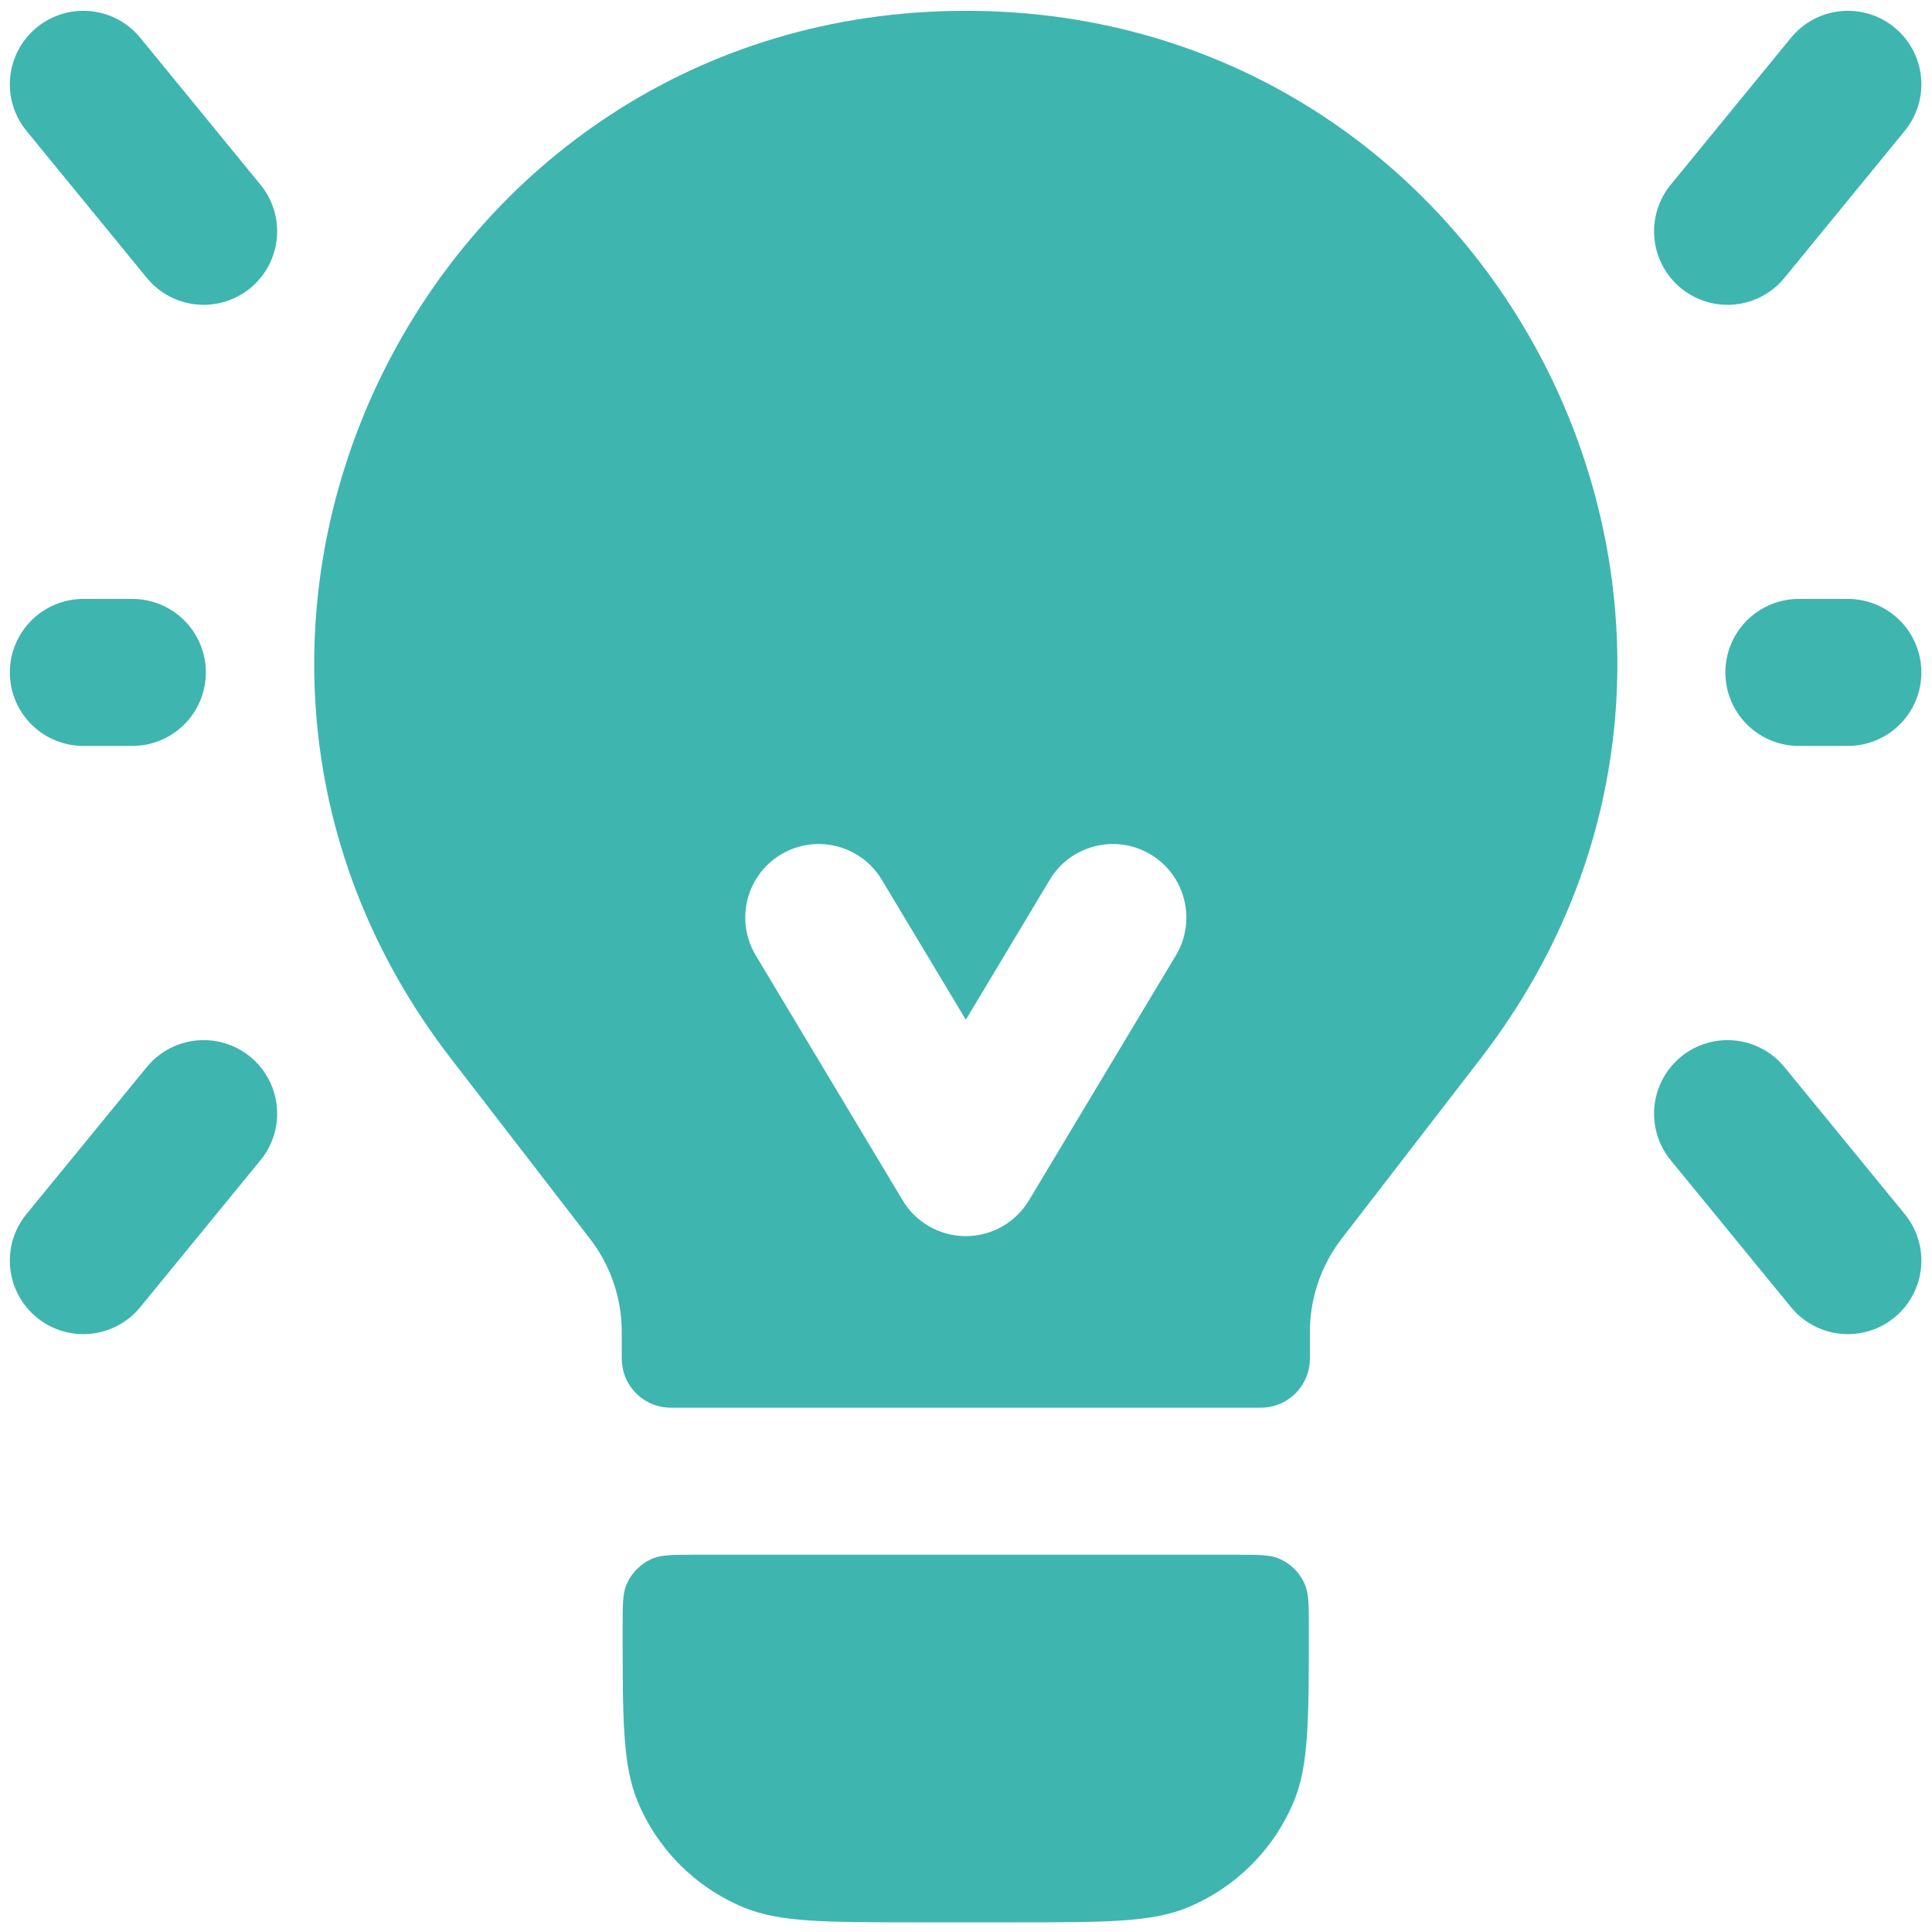
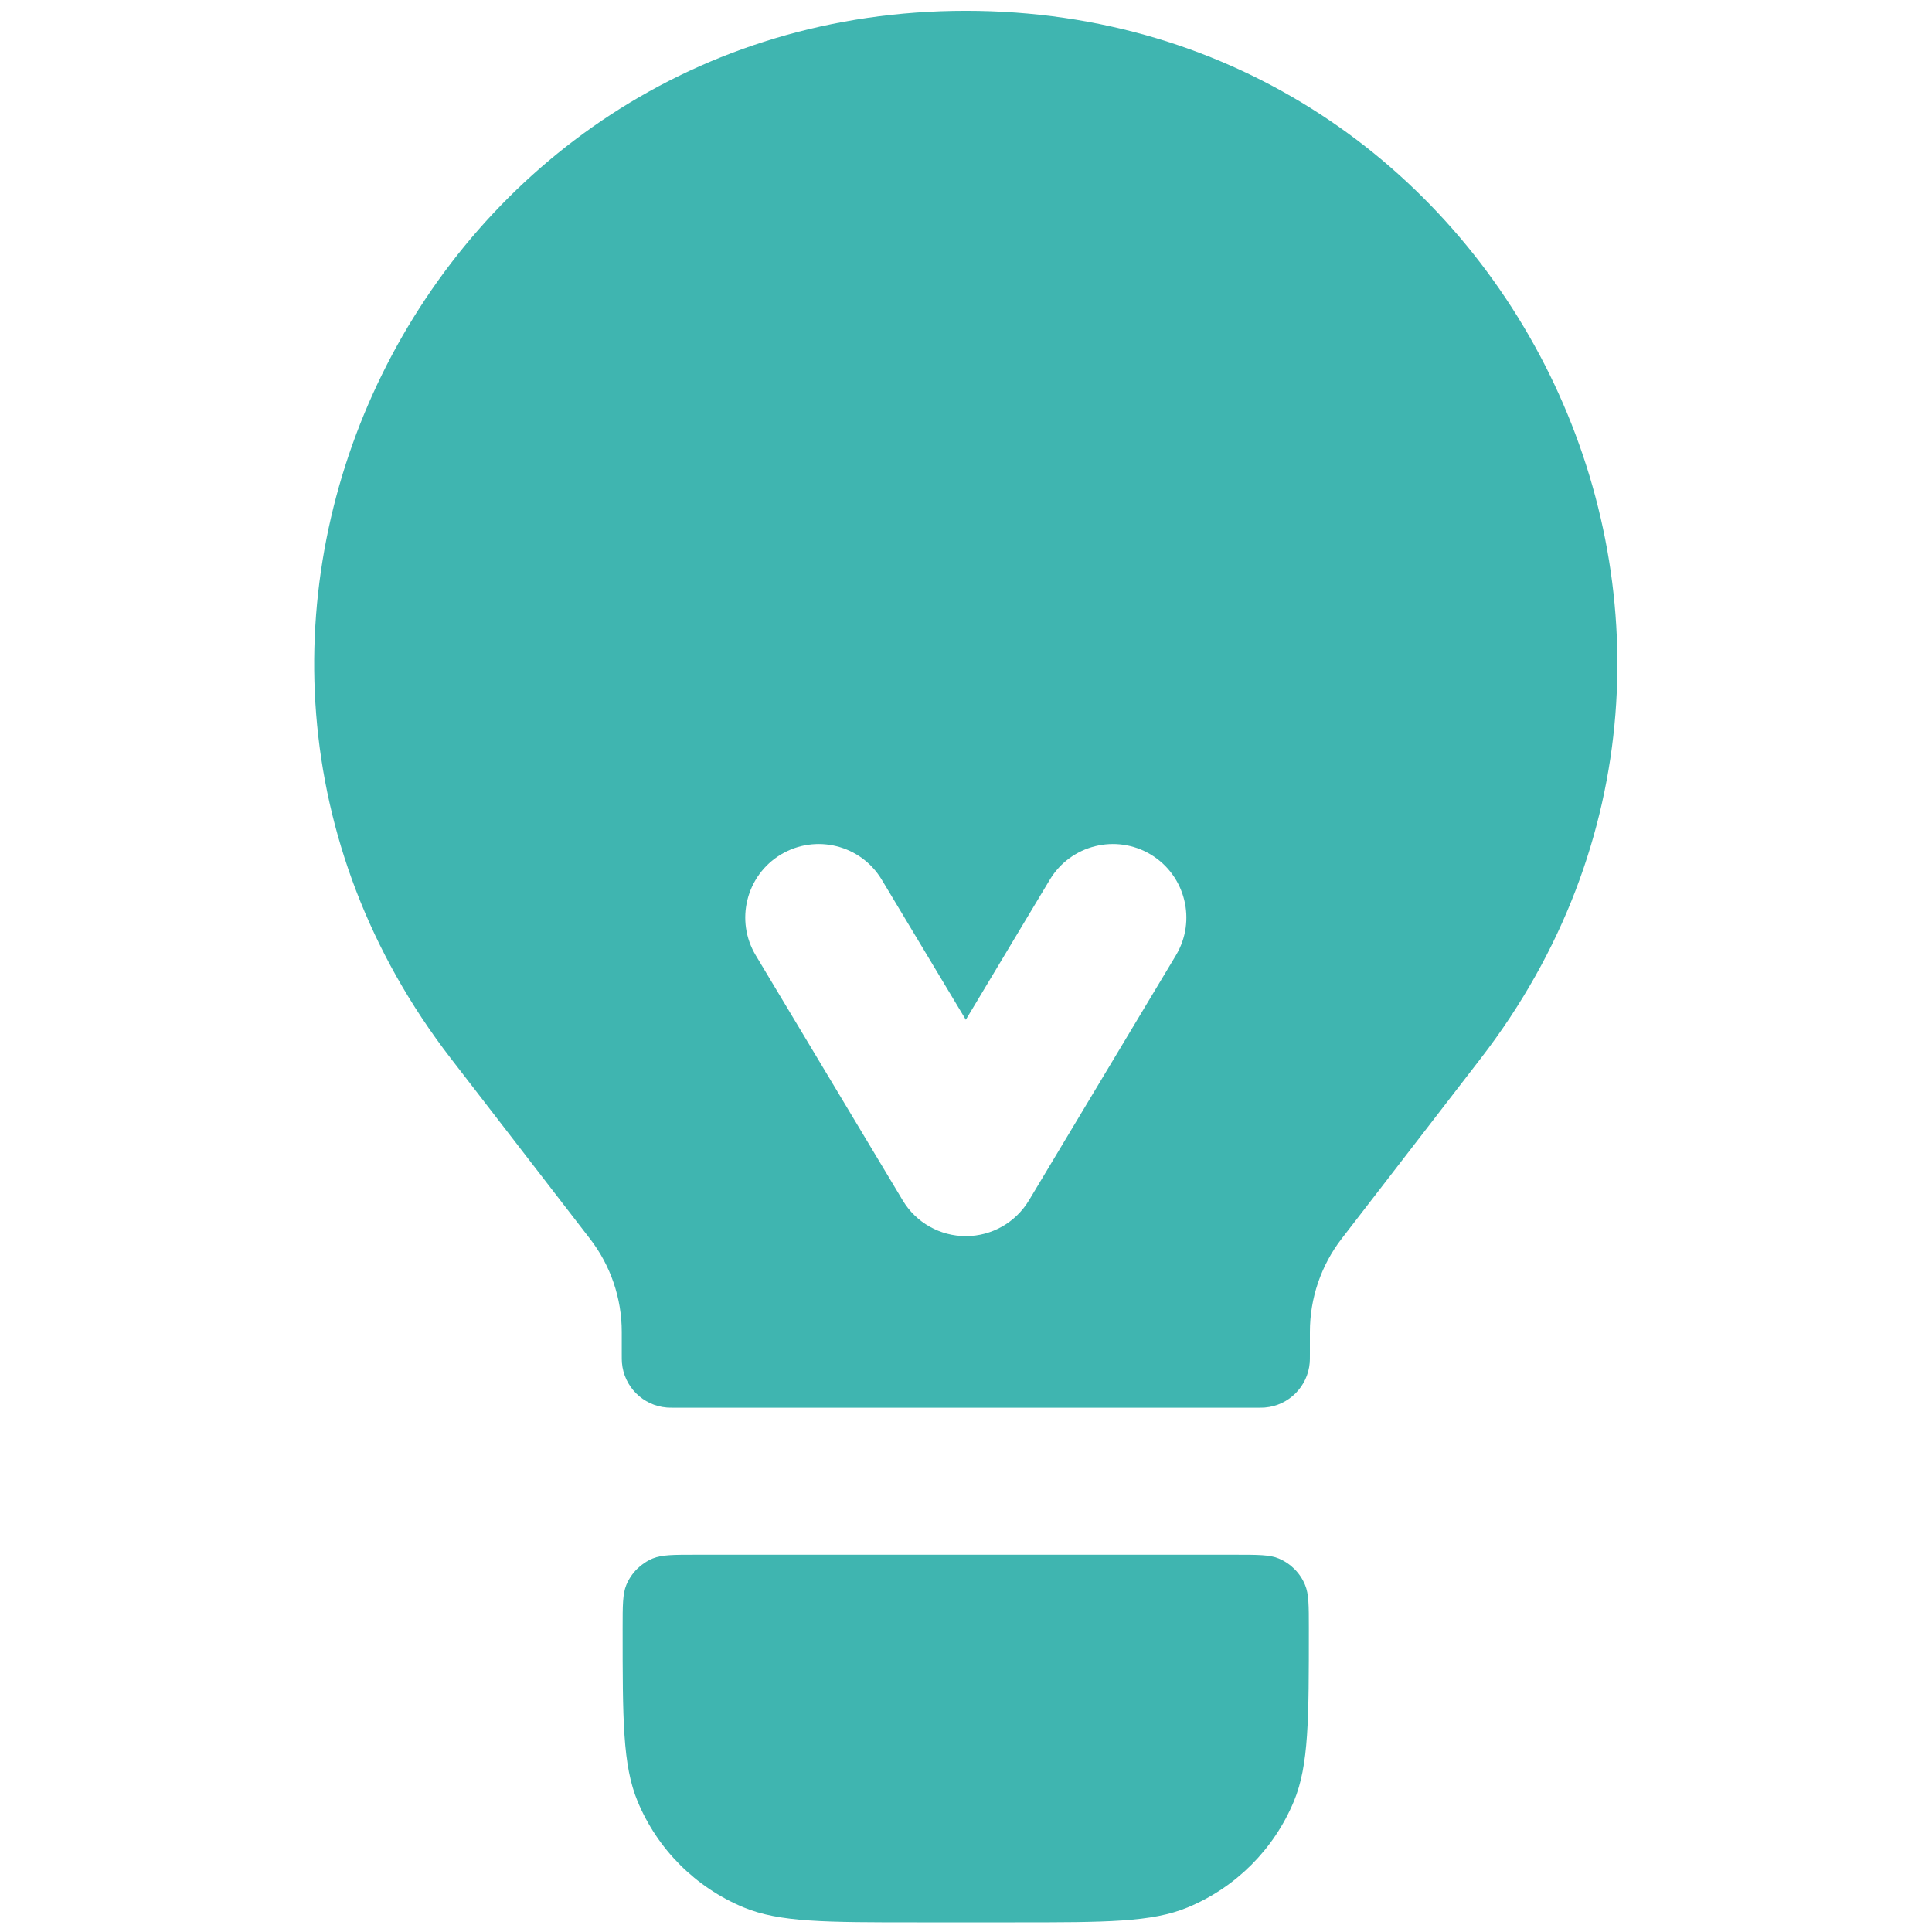
<svg xmlns="http://www.w3.org/2000/svg" width="22" height="22" viewBox="0 0 22 22" fill="none">
  <path d="M7.09 18.541C7.09 18.281 7.09 18.151 7.132 18.048C7.189 17.911 7.298 17.803 7.434 17.746C7.537 17.704 7.667 17.704 7.927 17.704H14.066C14.326 17.704 14.457 17.704 14.559 17.746C14.696 17.803 14.805 17.911 14.861 18.048C14.904 18.151 14.904 18.281 14.904 18.541C14.904 19.581 14.904 20.101 14.734 20.511C14.507 21.058 14.072 21.493 13.525 21.72C13.115 21.89 12.595 21.89 11.555 21.89H10.439C9.398 21.89 8.878 21.89 8.468 21.72C7.921 21.493 7.486 21.058 7.26 20.511C7.09 20.101 7.09 19.581 7.09 18.541Z" fill="#3FB5B0" />
  <path fill-rule="evenodd" clip-rule="evenodd" d="M14.403 16.028C14.38 16.03 14.354 16.03 14.3 16.03H7.695C7.642 16.03 7.615 16.03 7.593 16.028C7.32 16.006 7.104 15.789 7.082 15.517C7.08 15.494 7.08 15.467 7.08 15.414V15.166C7.08 14.783 6.953 14.41 6.718 14.106L5.134 12.053C1.377 7.185 4.848 0.123 10.998 0.123C17.148 0.123 20.618 7.185 16.861 12.053L15.277 14.106C15.043 14.41 14.916 14.783 14.916 15.166V15.414C14.916 15.467 14.916 15.494 14.914 15.517C14.892 15.789 14.675 16.006 14.403 16.028ZM10.041 10.018C9.803 9.621 9.289 9.493 8.893 9.73C8.496 9.968 8.368 10.483 8.606 10.879L10.28 13.67C10.431 13.922 10.704 14.076 10.998 14.076C11.292 14.076 11.564 13.922 11.716 13.67L13.39 10.879C13.628 10.483 13.499 9.968 13.103 9.73C12.707 9.493 12.192 9.621 11.954 10.018L10.998 11.612L10.041 10.018Z" fill="#3FB5B0" />
-   <path d="M0.949 0.96L2.319 2.634M21.042 0.96L19.672 2.634M21.042 14.355L19.672 12.681M0.949 14.355L2.319 12.681M0.949 7.657H1.507M21.042 7.657H20.484" stroke="#3FB5B0" stroke-width="1.674" stroke-linecap="round" stroke-linejoin="round" />
</svg>